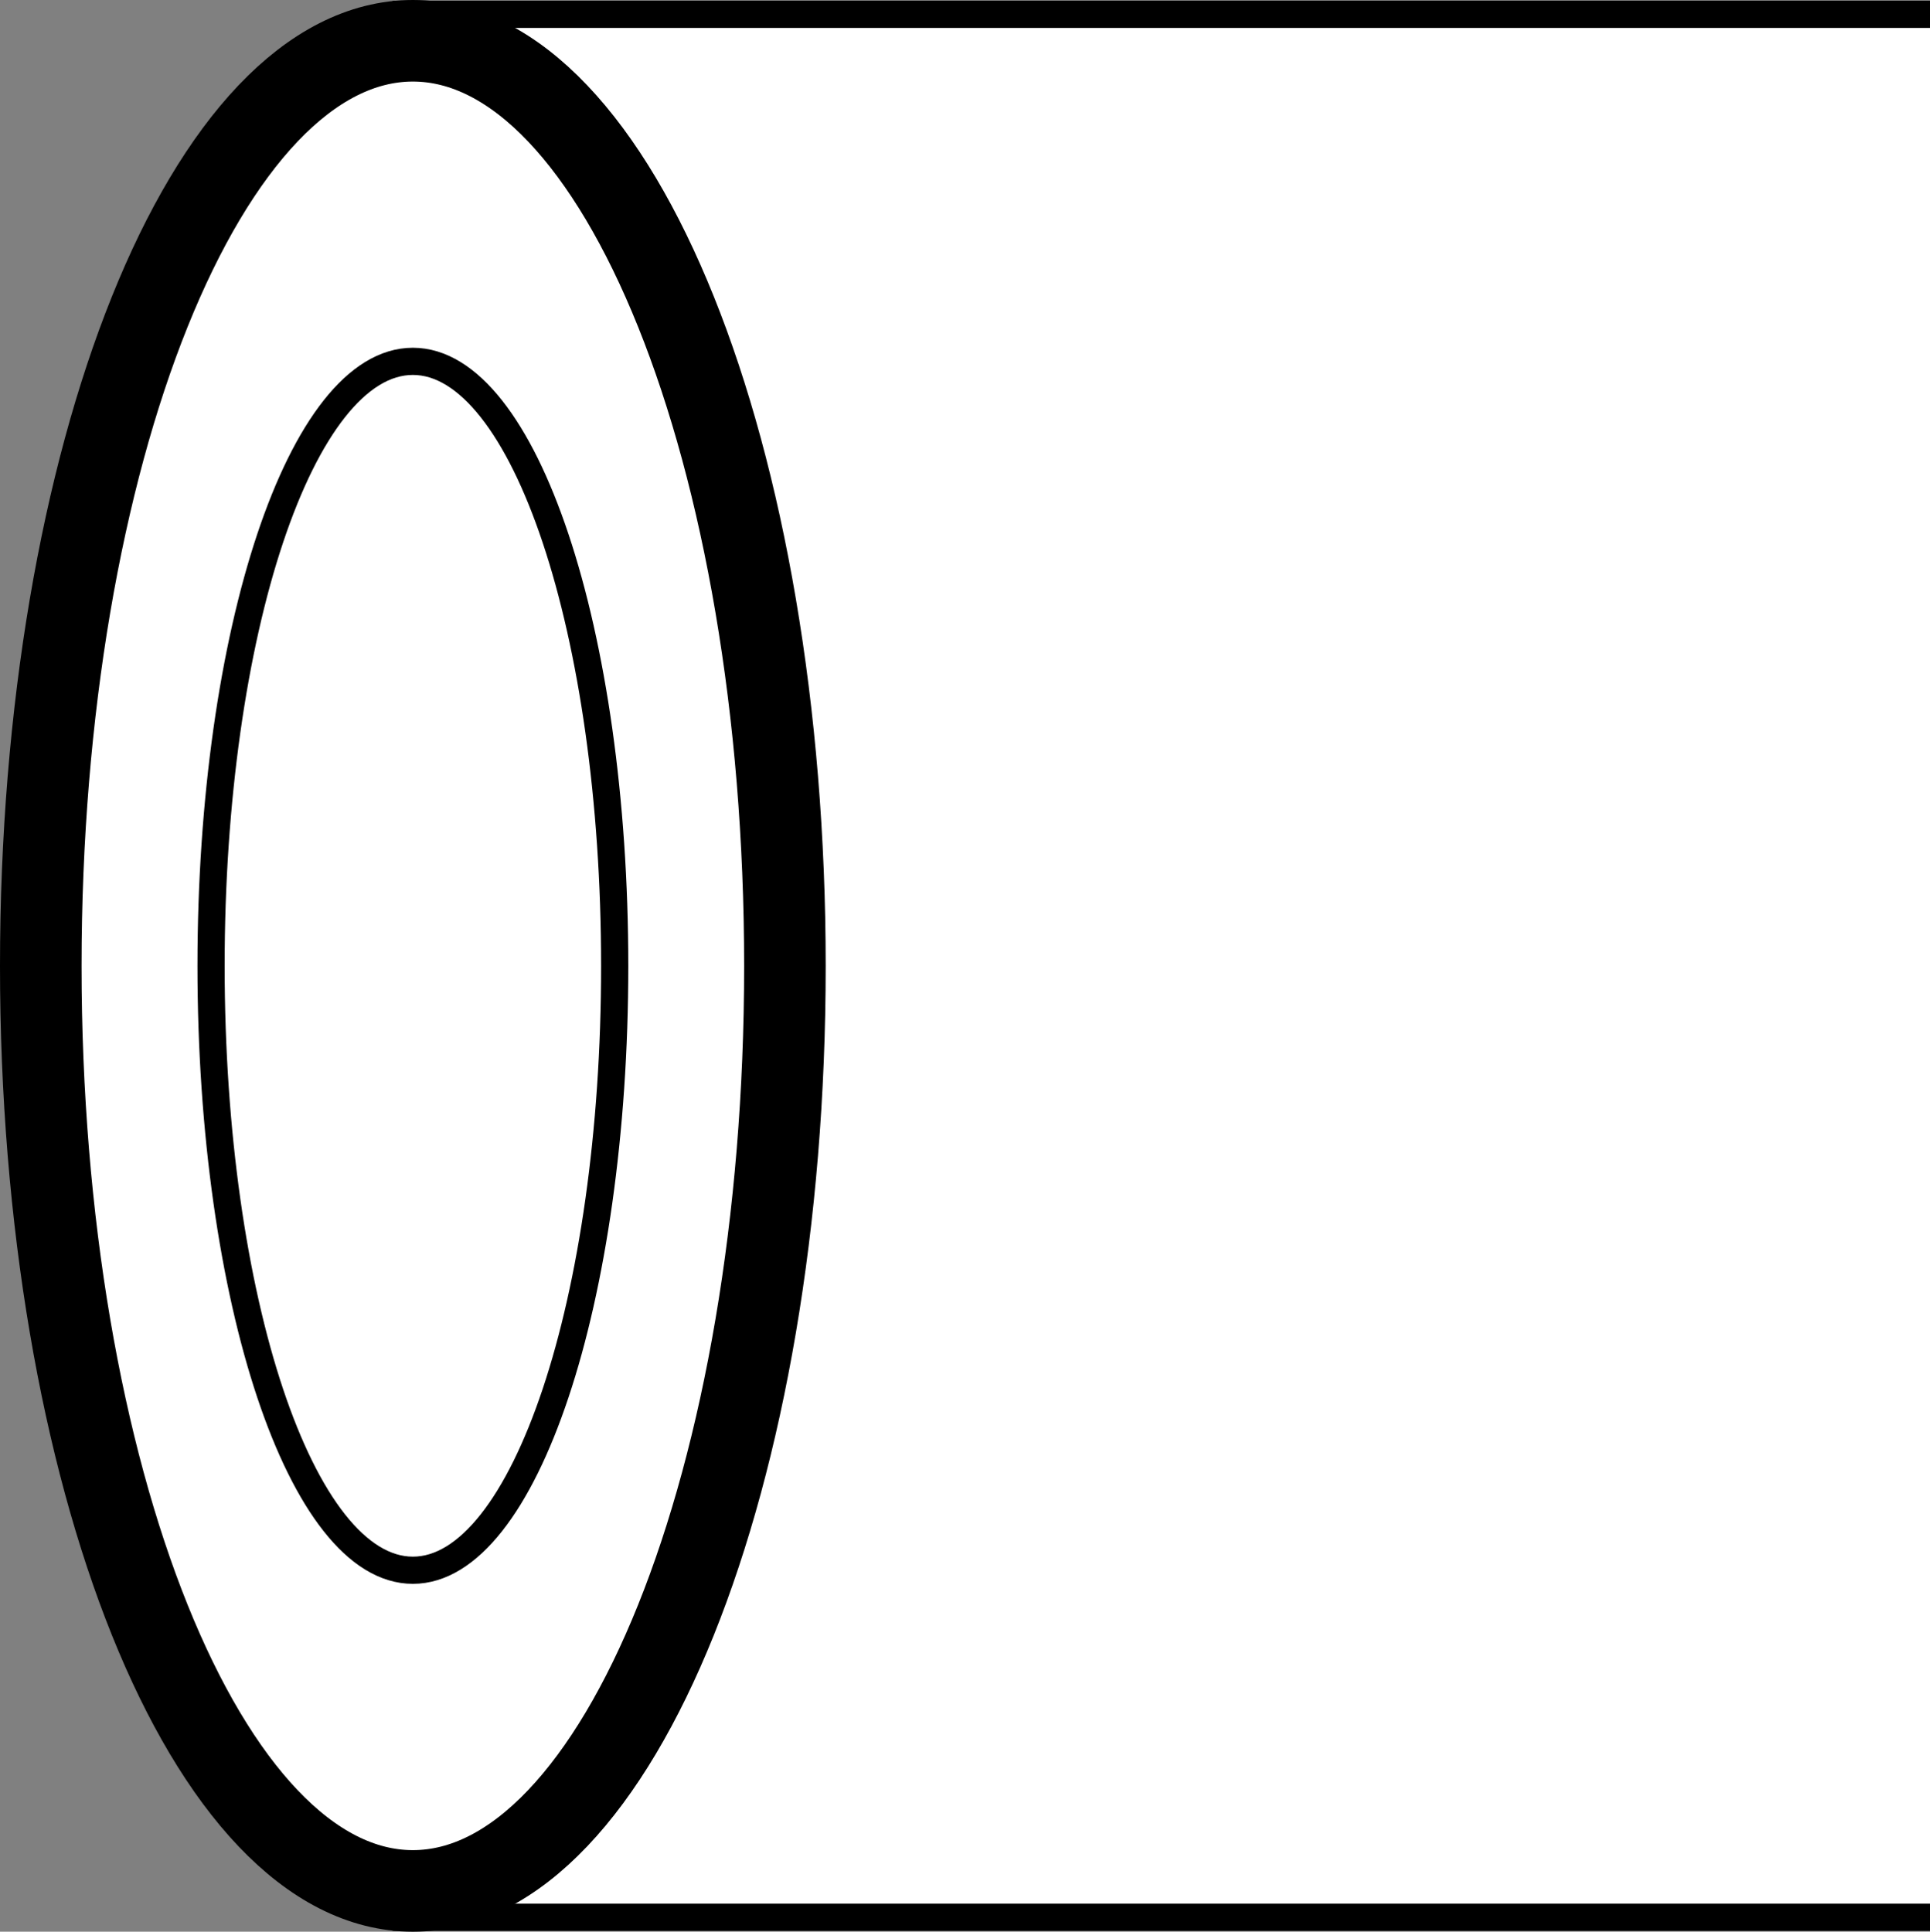
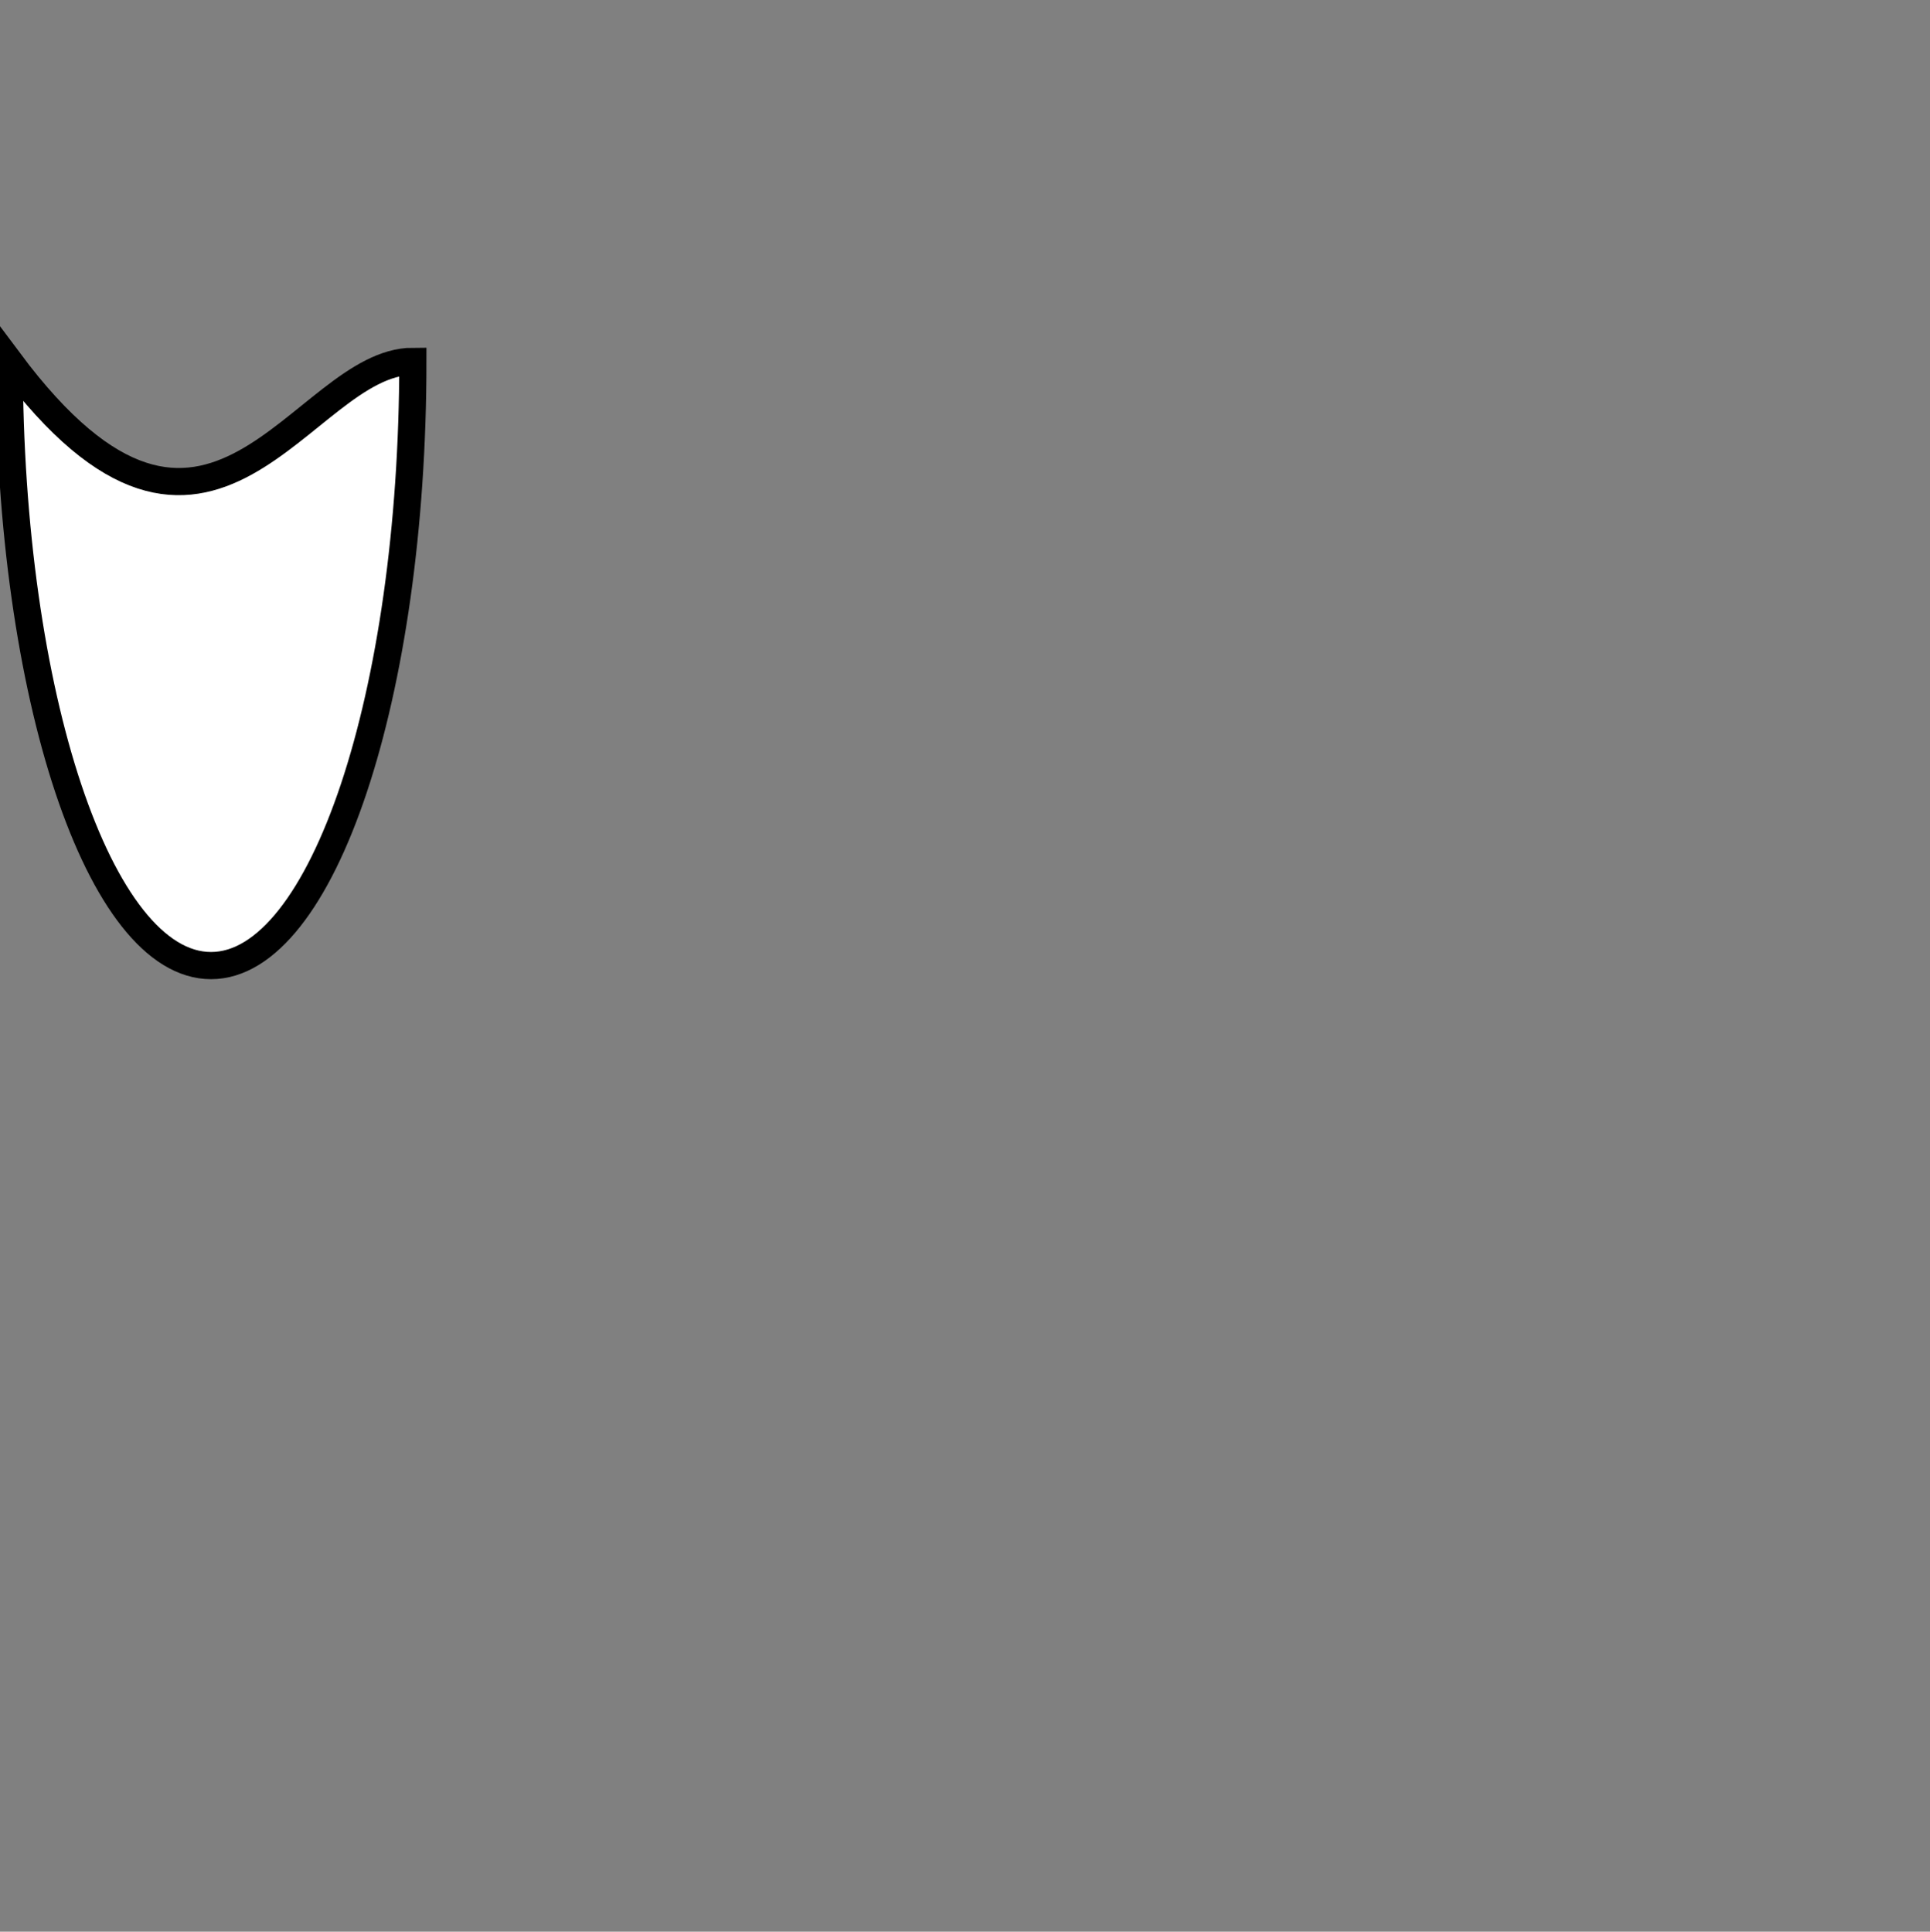
<svg xmlns="http://www.w3.org/2000/svg" version="1.1" id="callouts" x="0px" y="0px" width="56.788px" height="56.847px" viewBox="0 0 56.788 56.847" enable-background="new 0 0 56.788 56.847" xml:space="preserve">
  <rect x="0" y="0" width="56.788" height="56.847" fill="#808080" stroke="none" />
-   <polyline fill="#FFFFFF" stroke="#000000" stroke-width="0.8" points="56.788,0.422 11.953,0.422 11.953,56.422   56.788,56.422 " />
-   <path fill="#FFFFFF" stroke="#000000" stroke-width="2.4" d="M12.148,1.2c6.049,0,10.947,12.188,10.947,27.227  c0,15.03-4.899,27.22-10.947,27.22S1.2,43.457,1.2,28.427C1.2,13.388,6.099,1.2,12.148,1.2z" />
-   <path fill="#FFFFFF" stroke="#000000" stroke-width="0.8" d="M12.148,10.634c3.28,0,5.939,7.962,5.939,17.794  c0,9.817-2.659,17.782-5.939,17.782s-5.938-7.966-5.938-17.782C6.209,18.596,8.868,10.634,12.148,10.634z" />
+   <path fill="#FFFFFF" stroke="#000000" stroke-width="0.8" d="M12.148,10.634c0,9.817-2.659,17.782-5.939,17.782s-5.938-7.966-5.938-17.782C6.209,18.596,8.868,10.634,12.148,10.634z" />
</svg>